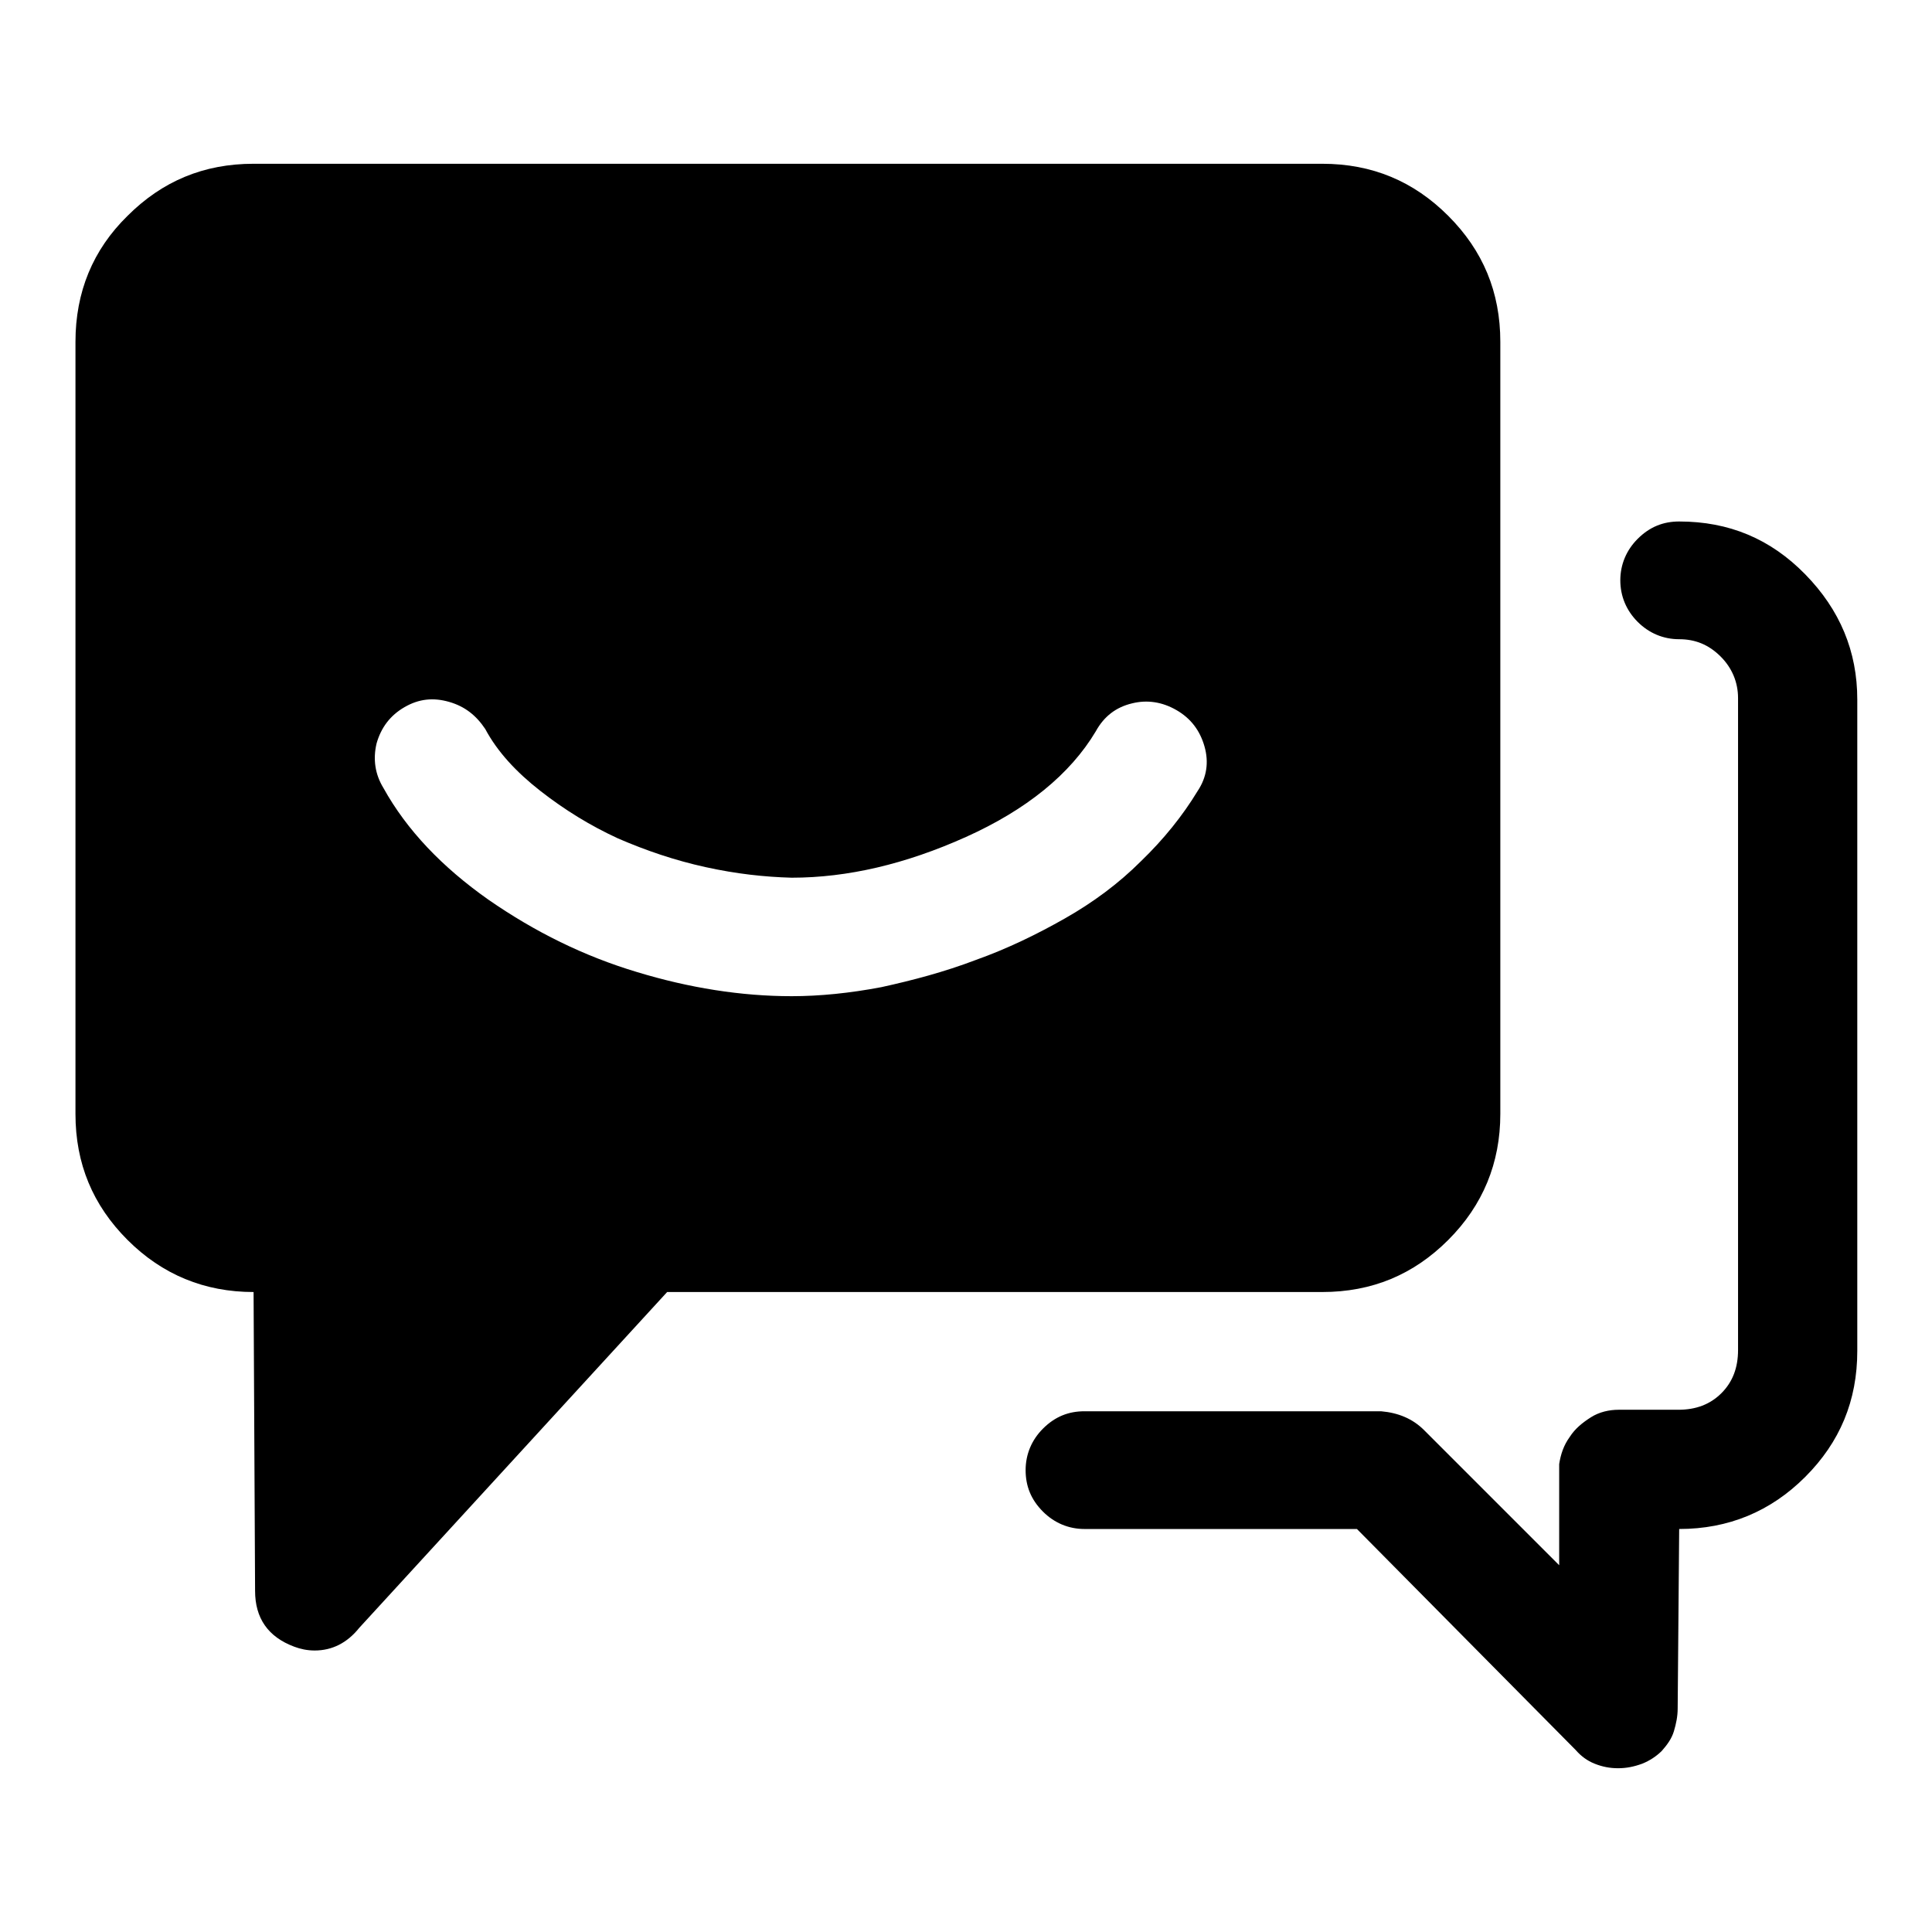
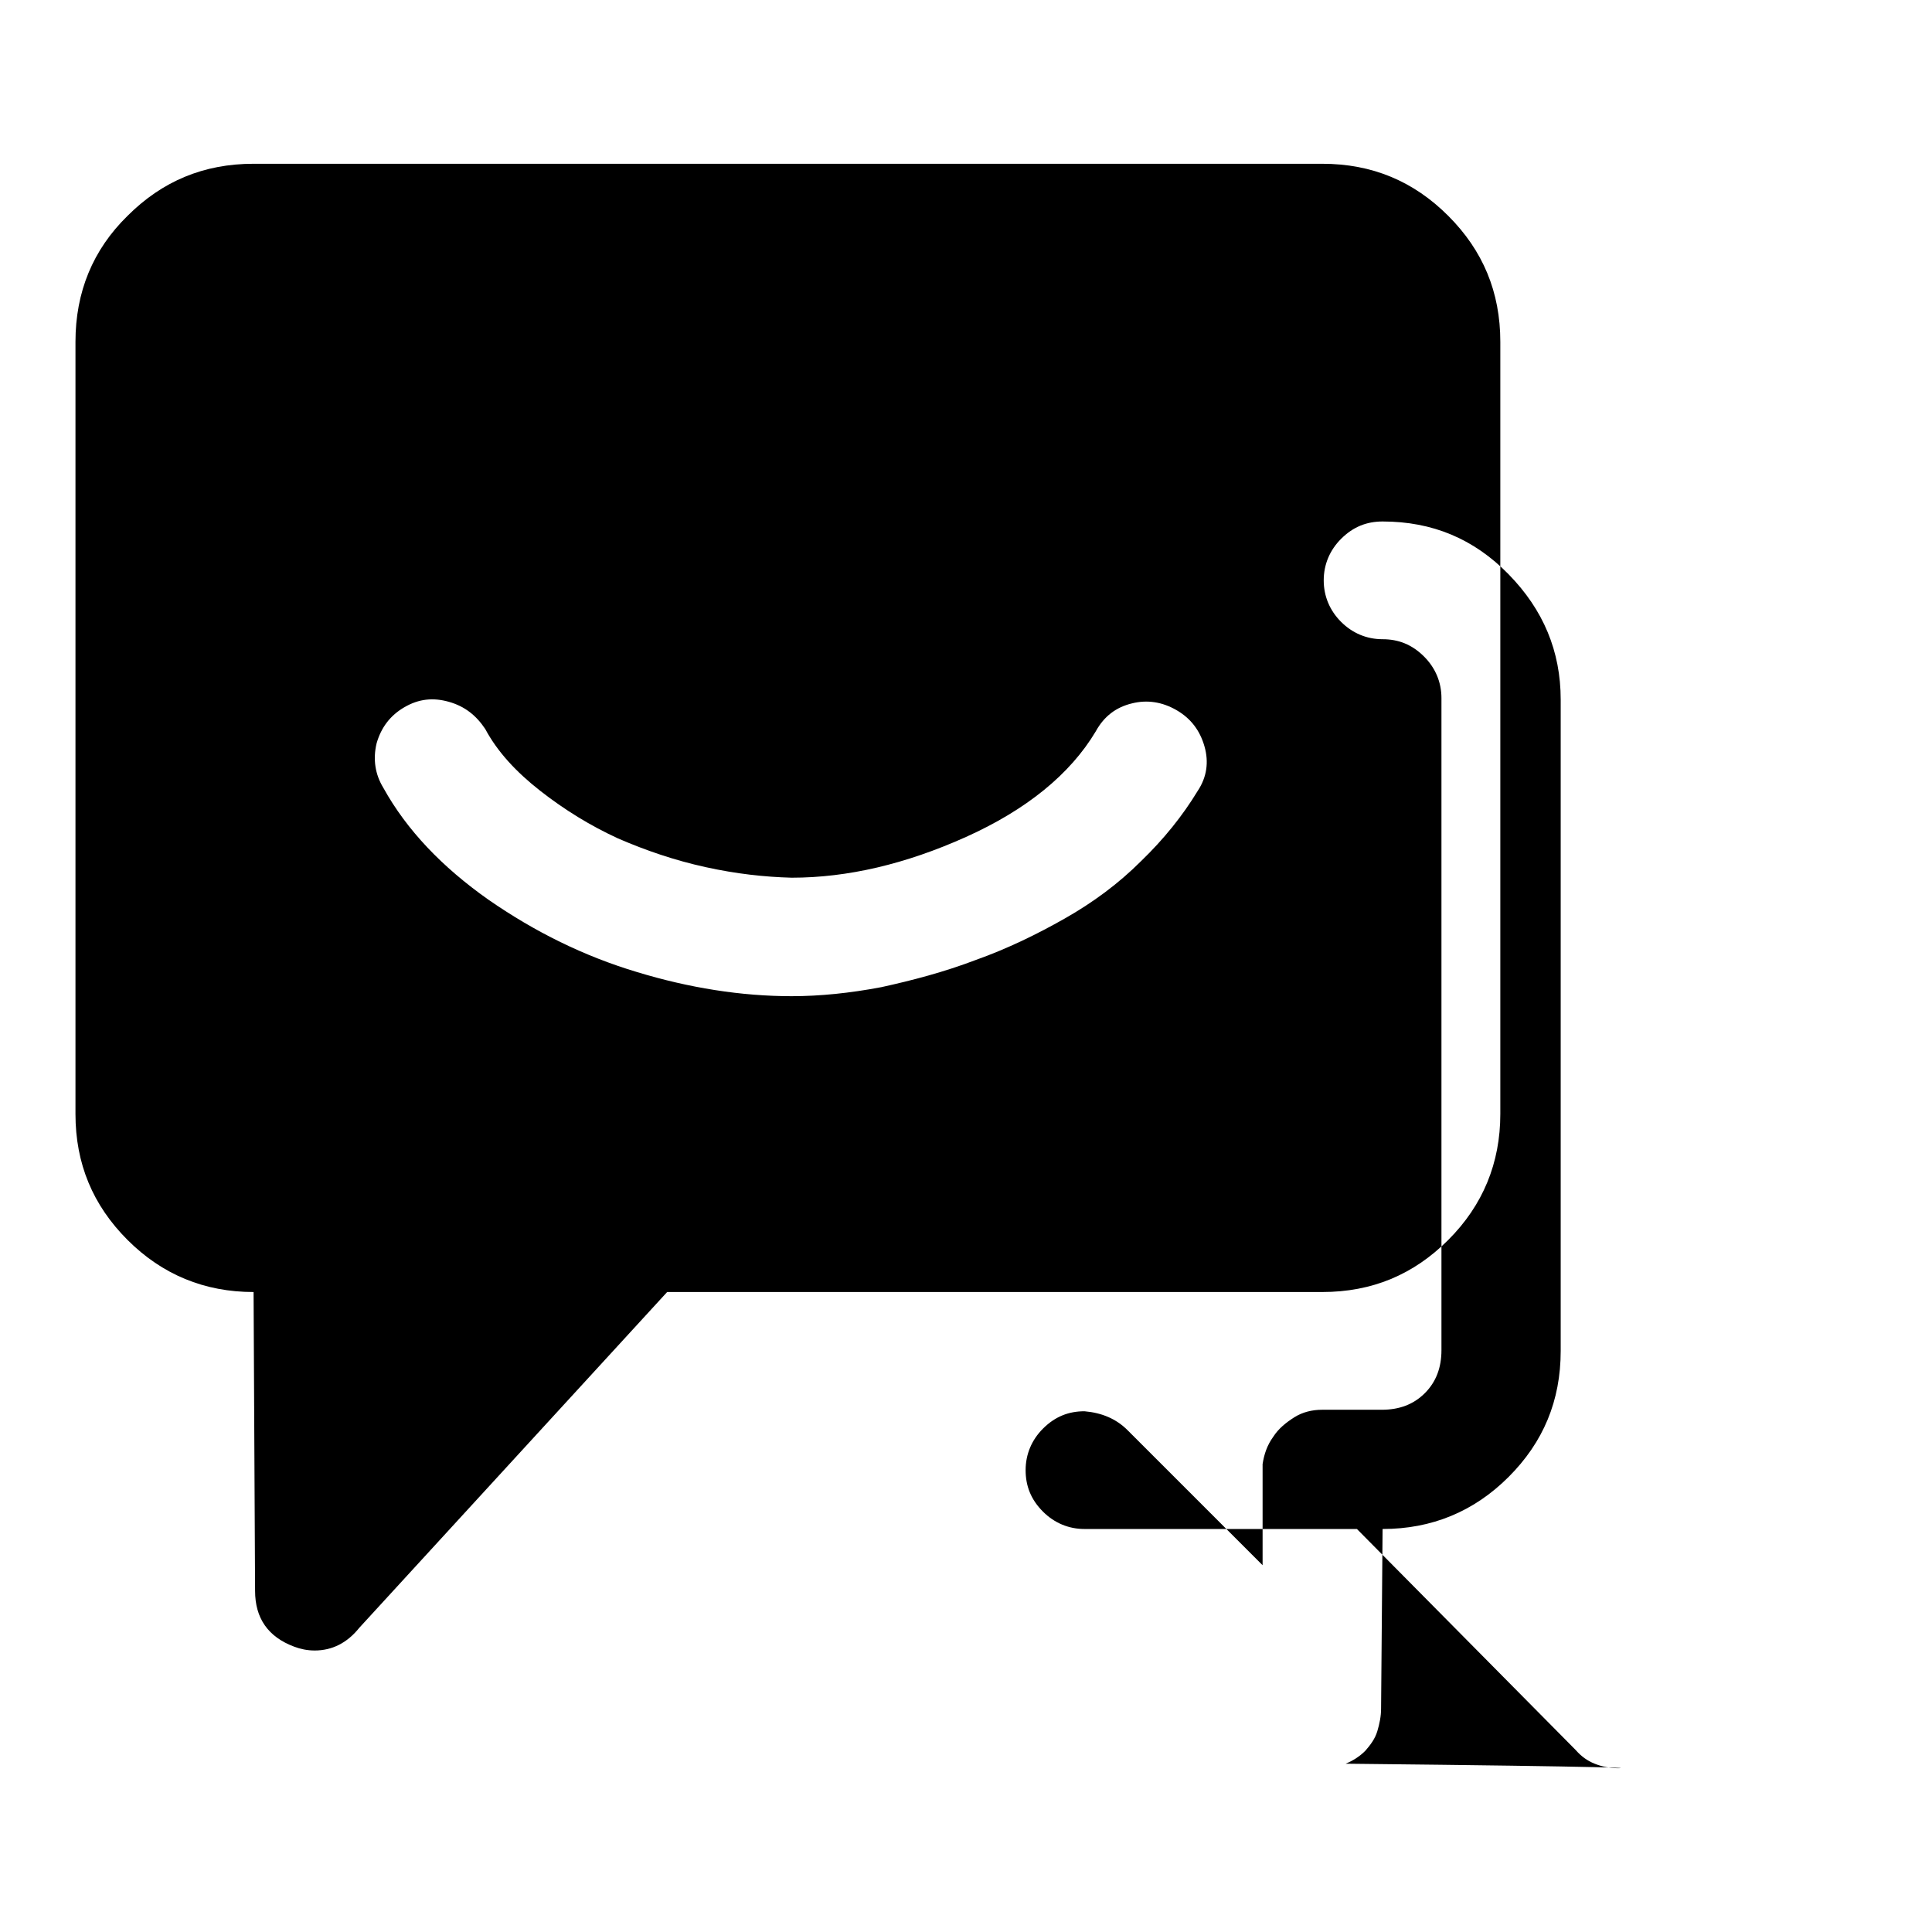
<svg xmlns="http://www.w3.org/2000/svg" version="1.1" x="0px" y="0px" viewBox="0 0 256 256" enable-background="new 0 0 256 256" xml:space="preserve">
  <g>
-     <path fill="#000000" d="M175.2,21.7H33.6c-6.6,0-12.1,2.3-16.7,6.9C12.3,33.1,10,38.7,10,45.3v102.3c0,6.6,2.3,12.1,6.9,16.7 s10.2,6.9,16.7,6.9l0.2,39.6c0,3.6,1.7,6.1,5.2,7.4c0.8,0.3,1.7,0.5,2.7,0.5c2.3,0,4.3-1,5.9-3l40.8-44.5h86.8 c6.6,0,12.1-2.3,16.7-6.9c4.6-4.6,6.9-10.2,6.9-16.7V45.3c0-6.6-2.3-12.1-6.9-16.7C187.3,24,181.8,21.7,175.2,21.7L175.2,21.7z  M158.7,104.8c-2,3.3-4.5,6.4-7.5,9.3c-3,3-6.4,5.5-10.1,7.6c-3.7,2.1-7.6,4-11.8,5.5c-4.2,1.6-8.4,2.7-12.5,3.6 c-4.2,0.8-8.2,1.2-11.9,1.2c-6.7,0-13.6-1.1-20.5-3.2c-7-2.1-13.5-5.3-19.7-9.6c-6.1-4.3-10.8-9.2-13.9-14.8 c-1.1-1.8-1.4-3.8-0.9-5.9c0.6-2.1,1.8-3.7,3.7-4.8c1.9-1.1,3.8-1.3,5.9-0.7c2.1,0.6,3.6,1.8,4.8,3.6c1.6,3,4.1,5.7,7.3,8.2 c3.2,2.5,6.6,4.6,10.3,6.3c3.7,1.6,7.5,2.9,11.6,3.8s7.8,1.3,11.4,1.4c7.4,0,15.1-1.8,23.1-5.4c8-3.6,13.8-8.3,17.2-14 c1.1-2,2.7-3.2,4.8-3.7c2-0.5,4-0.2,5.9,0.9c1.9,1.1,3.1,2.7,3.7,4.8C160.2,101,159.9,103,158.7,104.8L158.7,104.8z M214.4,234.3 c-1.1,0-2.1-0.2-3.1-0.6c-1-0.4-1.8-1-2.5-1.8l-29-29.3h-36.1c-2.1,0-4-0.8-5.5-2.3c-1.6-1.6-2.3-3.4-2.3-5.5s0.8-4,2.3-5.5 c1.6-1.6,3.4-2.3,5.5-2.3h39.3c2.3,0.2,4.2,1,5.7,2.5l17.9,17.9V194c0.2-1.3,0.6-2.5,1.4-3.6c0.7-1.1,1.7-1.9,2.8-2.6 c1.1-0.7,2.4-1,3.7-1h7.9c2.3,0,4.2-0.7,5.7-2.2c1.5-1.5,2.2-3.4,2.2-5.7V92.5c0-2.1-0.8-4-2.3-5.5c-1.6-1.6-3.4-2.3-5.5-2.3 c-2.1,0-4-0.8-5.5-2.3s-2.3-3.4-2.3-5.5c0-2.1,0.8-4,2.3-5.5c1.6-1.6,3.4-2.3,5.5-2.3c6.6,0,12.1,2.3,16.7,7 c4.6,4.7,6.9,10.2,6.9,16.6V179c0,6.6-2.3,12.1-6.9,16.7c-4.6,4.6-10.2,6.9-16.7,6.9l-0.2,23.8c0,1-0.2,2-0.5,3 c-0.3,1-0.9,1.8-1.6,2.6c-0.7,0.7-1.6,1.3-2.6,1.7C216.5,234.1,215.5,234.3,214.4,234.3L214.4,234.3z" />
+     <path fill="#000000" d="M175.2,21.7H33.6c-6.6,0-12.1,2.3-16.7,6.9C12.3,33.1,10,38.7,10,45.3v102.3c0,6.6,2.3,12.1,6.9,16.7 s10.2,6.9,16.7,6.9l0.2,39.6c0,3.6,1.7,6.1,5.2,7.4c0.8,0.3,1.7,0.5,2.7,0.5c2.3,0,4.3-1,5.9-3l40.8-44.5h86.8 c6.6,0,12.1-2.3,16.7-6.9c4.6-4.6,6.9-10.2,6.9-16.7V45.3c0-6.6-2.3-12.1-6.9-16.7C187.3,24,181.8,21.7,175.2,21.7L175.2,21.7z  M158.7,104.8c-2,3.3-4.5,6.4-7.5,9.3c-3,3-6.4,5.5-10.1,7.6c-3.7,2.1-7.6,4-11.8,5.5c-4.2,1.6-8.4,2.7-12.5,3.6 c-4.2,0.8-8.2,1.2-11.9,1.2c-6.7,0-13.6-1.1-20.5-3.2c-7-2.1-13.5-5.3-19.7-9.6c-6.1-4.3-10.8-9.2-13.9-14.8 c-1.1-1.8-1.4-3.8-0.9-5.9c0.6-2.1,1.8-3.7,3.7-4.8c1.9-1.1,3.8-1.3,5.9-0.7c2.1,0.6,3.6,1.8,4.8,3.6c1.6,3,4.1,5.7,7.3,8.2 c3.2,2.5,6.6,4.6,10.3,6.3c3.7,1.6,7.5,2.9,11.6,3.8s7.8,1.3,11.4,1.4c7.4,0,15.1-1.8,23.1-5.4c8-3.6,13.8-8.3,17.2-14 c1.1-2,2.7-3.2,4.8-3.7c2-0.5,4-0.2,5.9,0.9c1.9,1.1,3.1,2.7,3.7,4.8C160.2,101,159.9,103,158.7,104.8L158.7,104.8z M214.4,234.3 c-1.1,0-2.1-0.2-3.1-0.6c-1-0.4-1.8-1-2.5-1.8l-29-29.3h-36.1c-2.1,0-4-0.8-5.5-2.3c-1.6-1.6-2.3-3.4-2.3-5.5s0.8-4,2.3-5.5 c1.6-1.6,3.4-2.3,5.5-2.3c2.3,0.2,4.2,1,5.7,2.5l17.9,17.9V194c0.2-1.3,0.6-2.5,1.4-3.6c0.7-1.1,1.7-1.9,2.8-2.6 c1.1-0.7,2.4-1,3.7-1h7.9c2.3,0,4.2-0.7,5.7-2.2c1.5-1.5,2.2-3.4,2.2-5.7V92.5c0-2.1-0.8-4-2.3-5.5c-1.6-1.6-3.4-2.3-5.5-2.3 c-2.1,0-4-0.8-5.5-2.3s-2.3-3.4-2.3-5.5c0-2.1,0.8-4,2.3-5.5c1.6-1.6,3.4-2.3,5.5-2.3c6.6,0,12.1,2.3,16.7,7 c4.6,4.7,6.9,10.2,6.9,16.6V179c0,6.6-2.3,12.1-6.9,16.7c-4.6,4.6-10.2,6.9-16.7,6.9l-0.2,23.8c0,1-0.2,2-0.5,3 c-0.3,1-0.9,1.8-1.6,2.6c-0.7,0.7-1.6,1.3-2.6,1.7C216.5,234.1,215.5,234.3,214.4,234.3L214.4,234.3z" />
  </g>
</svg>